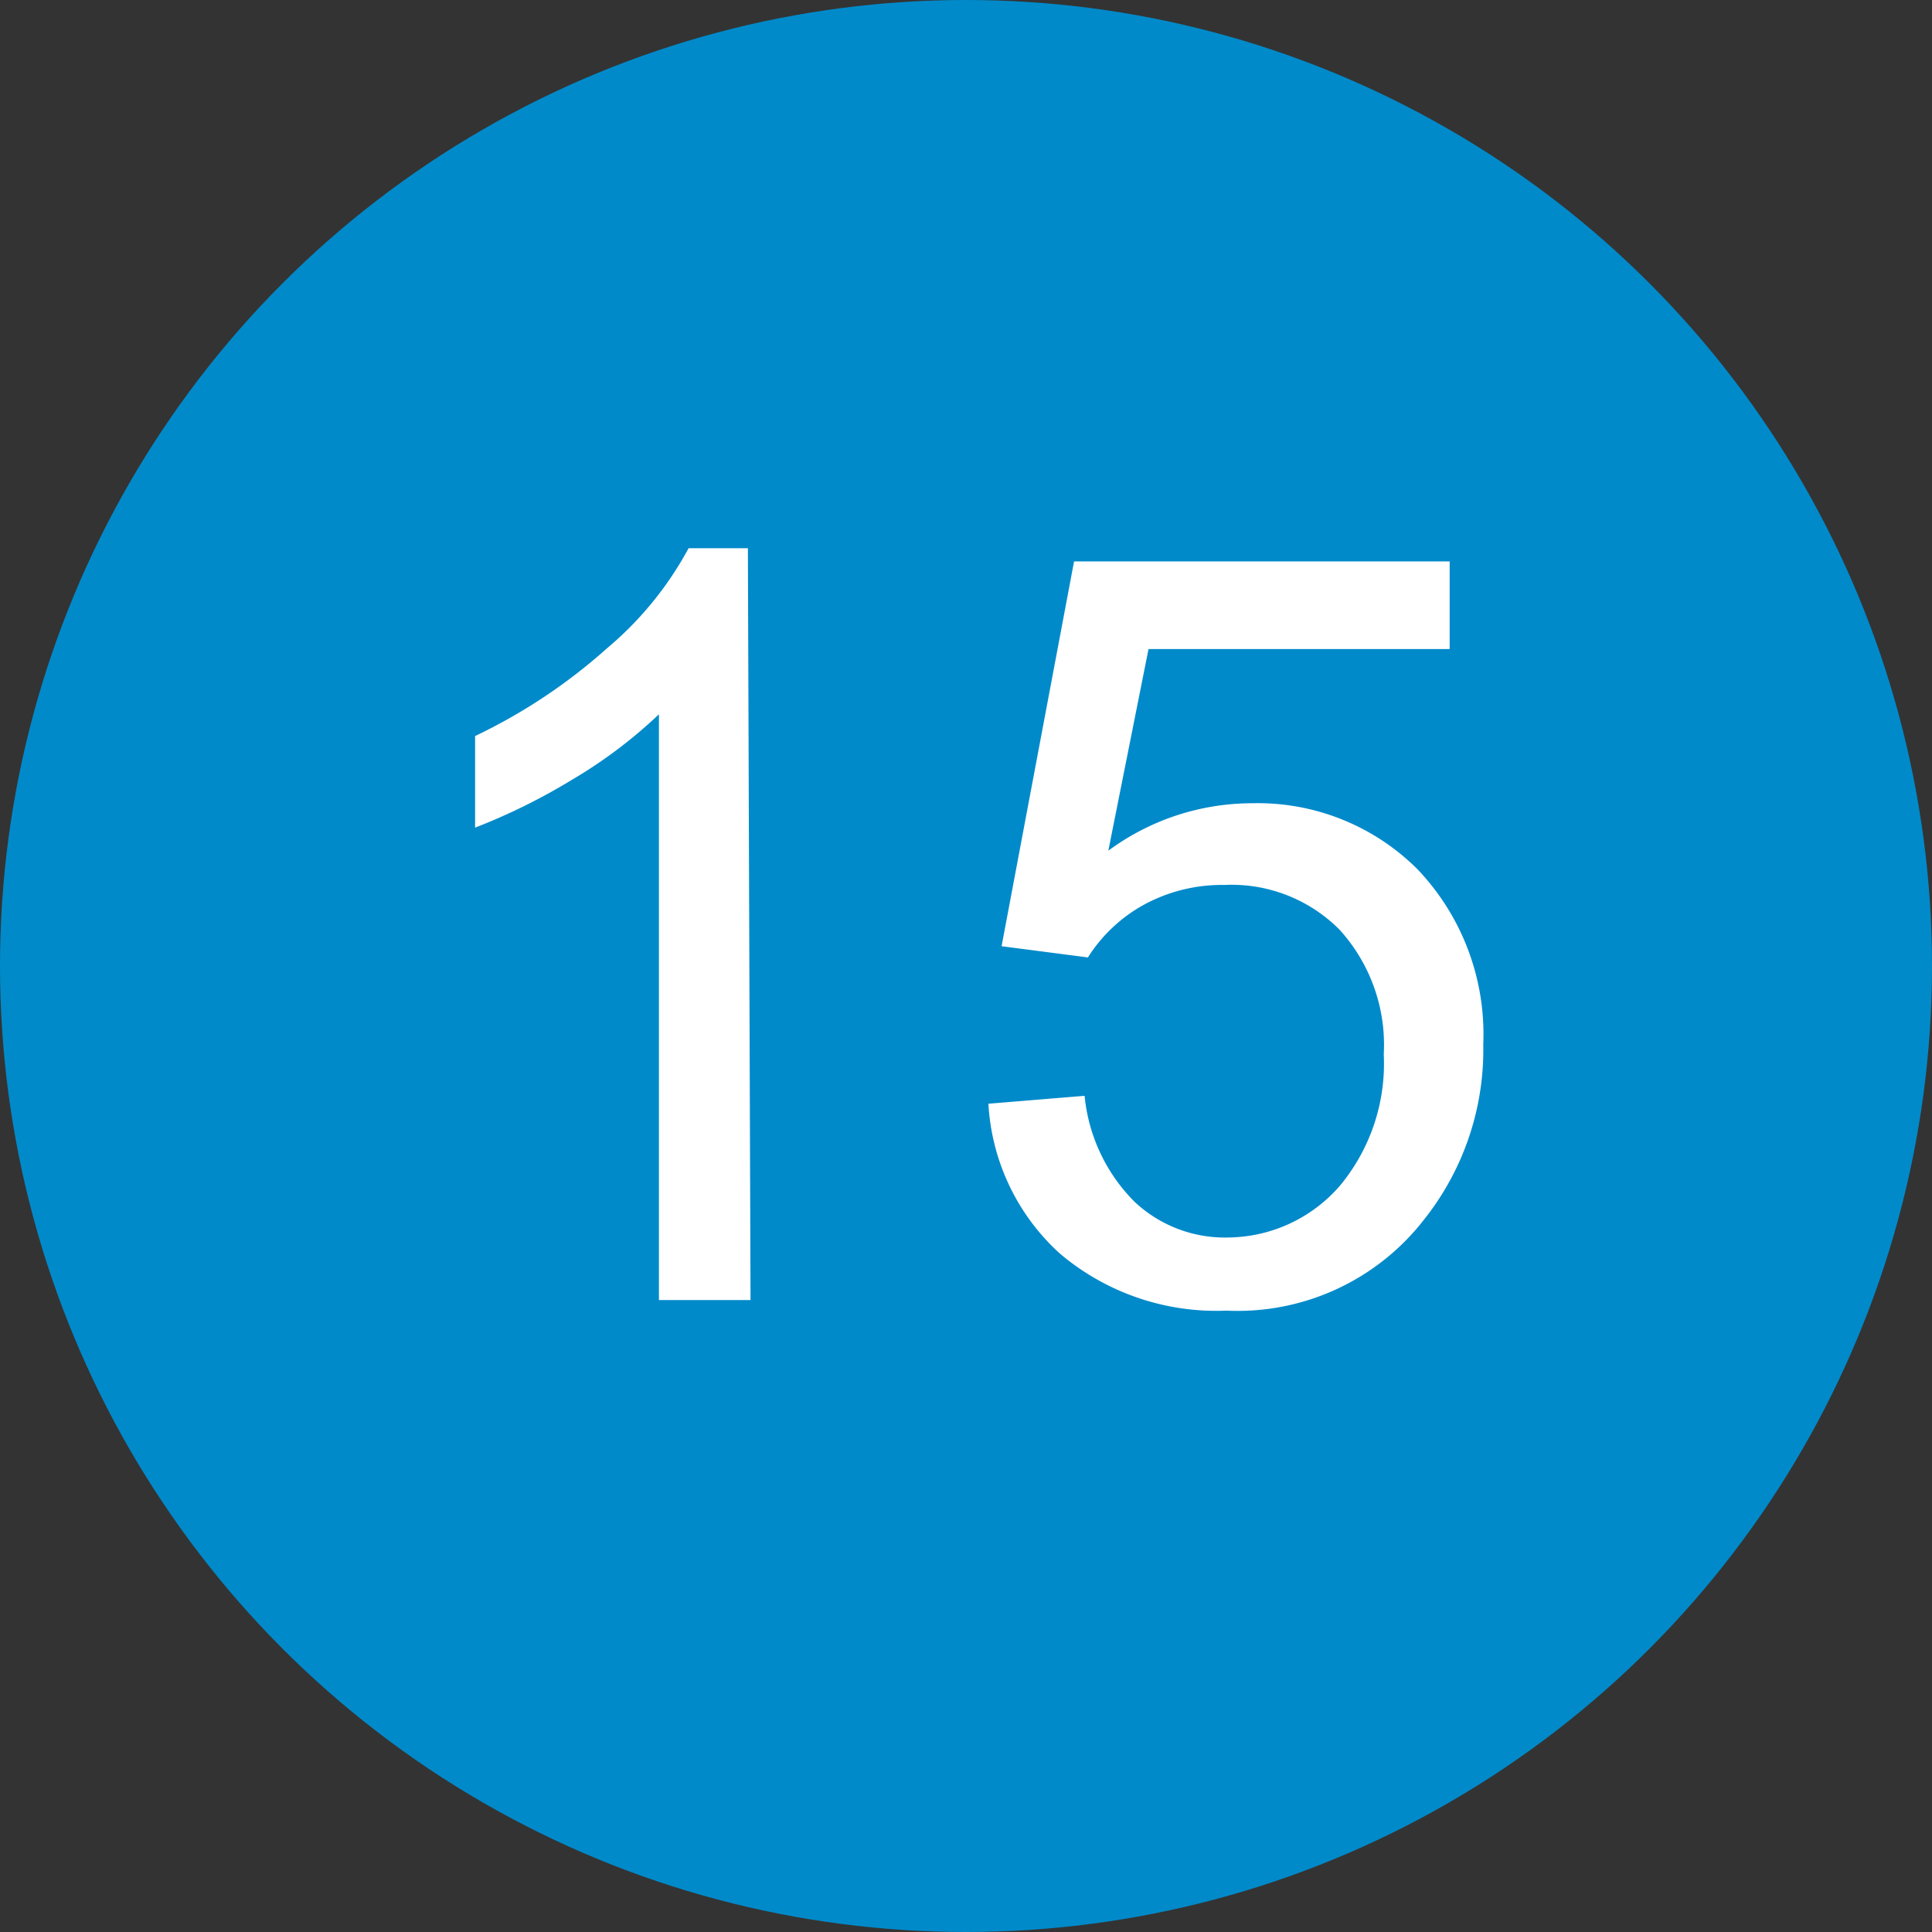
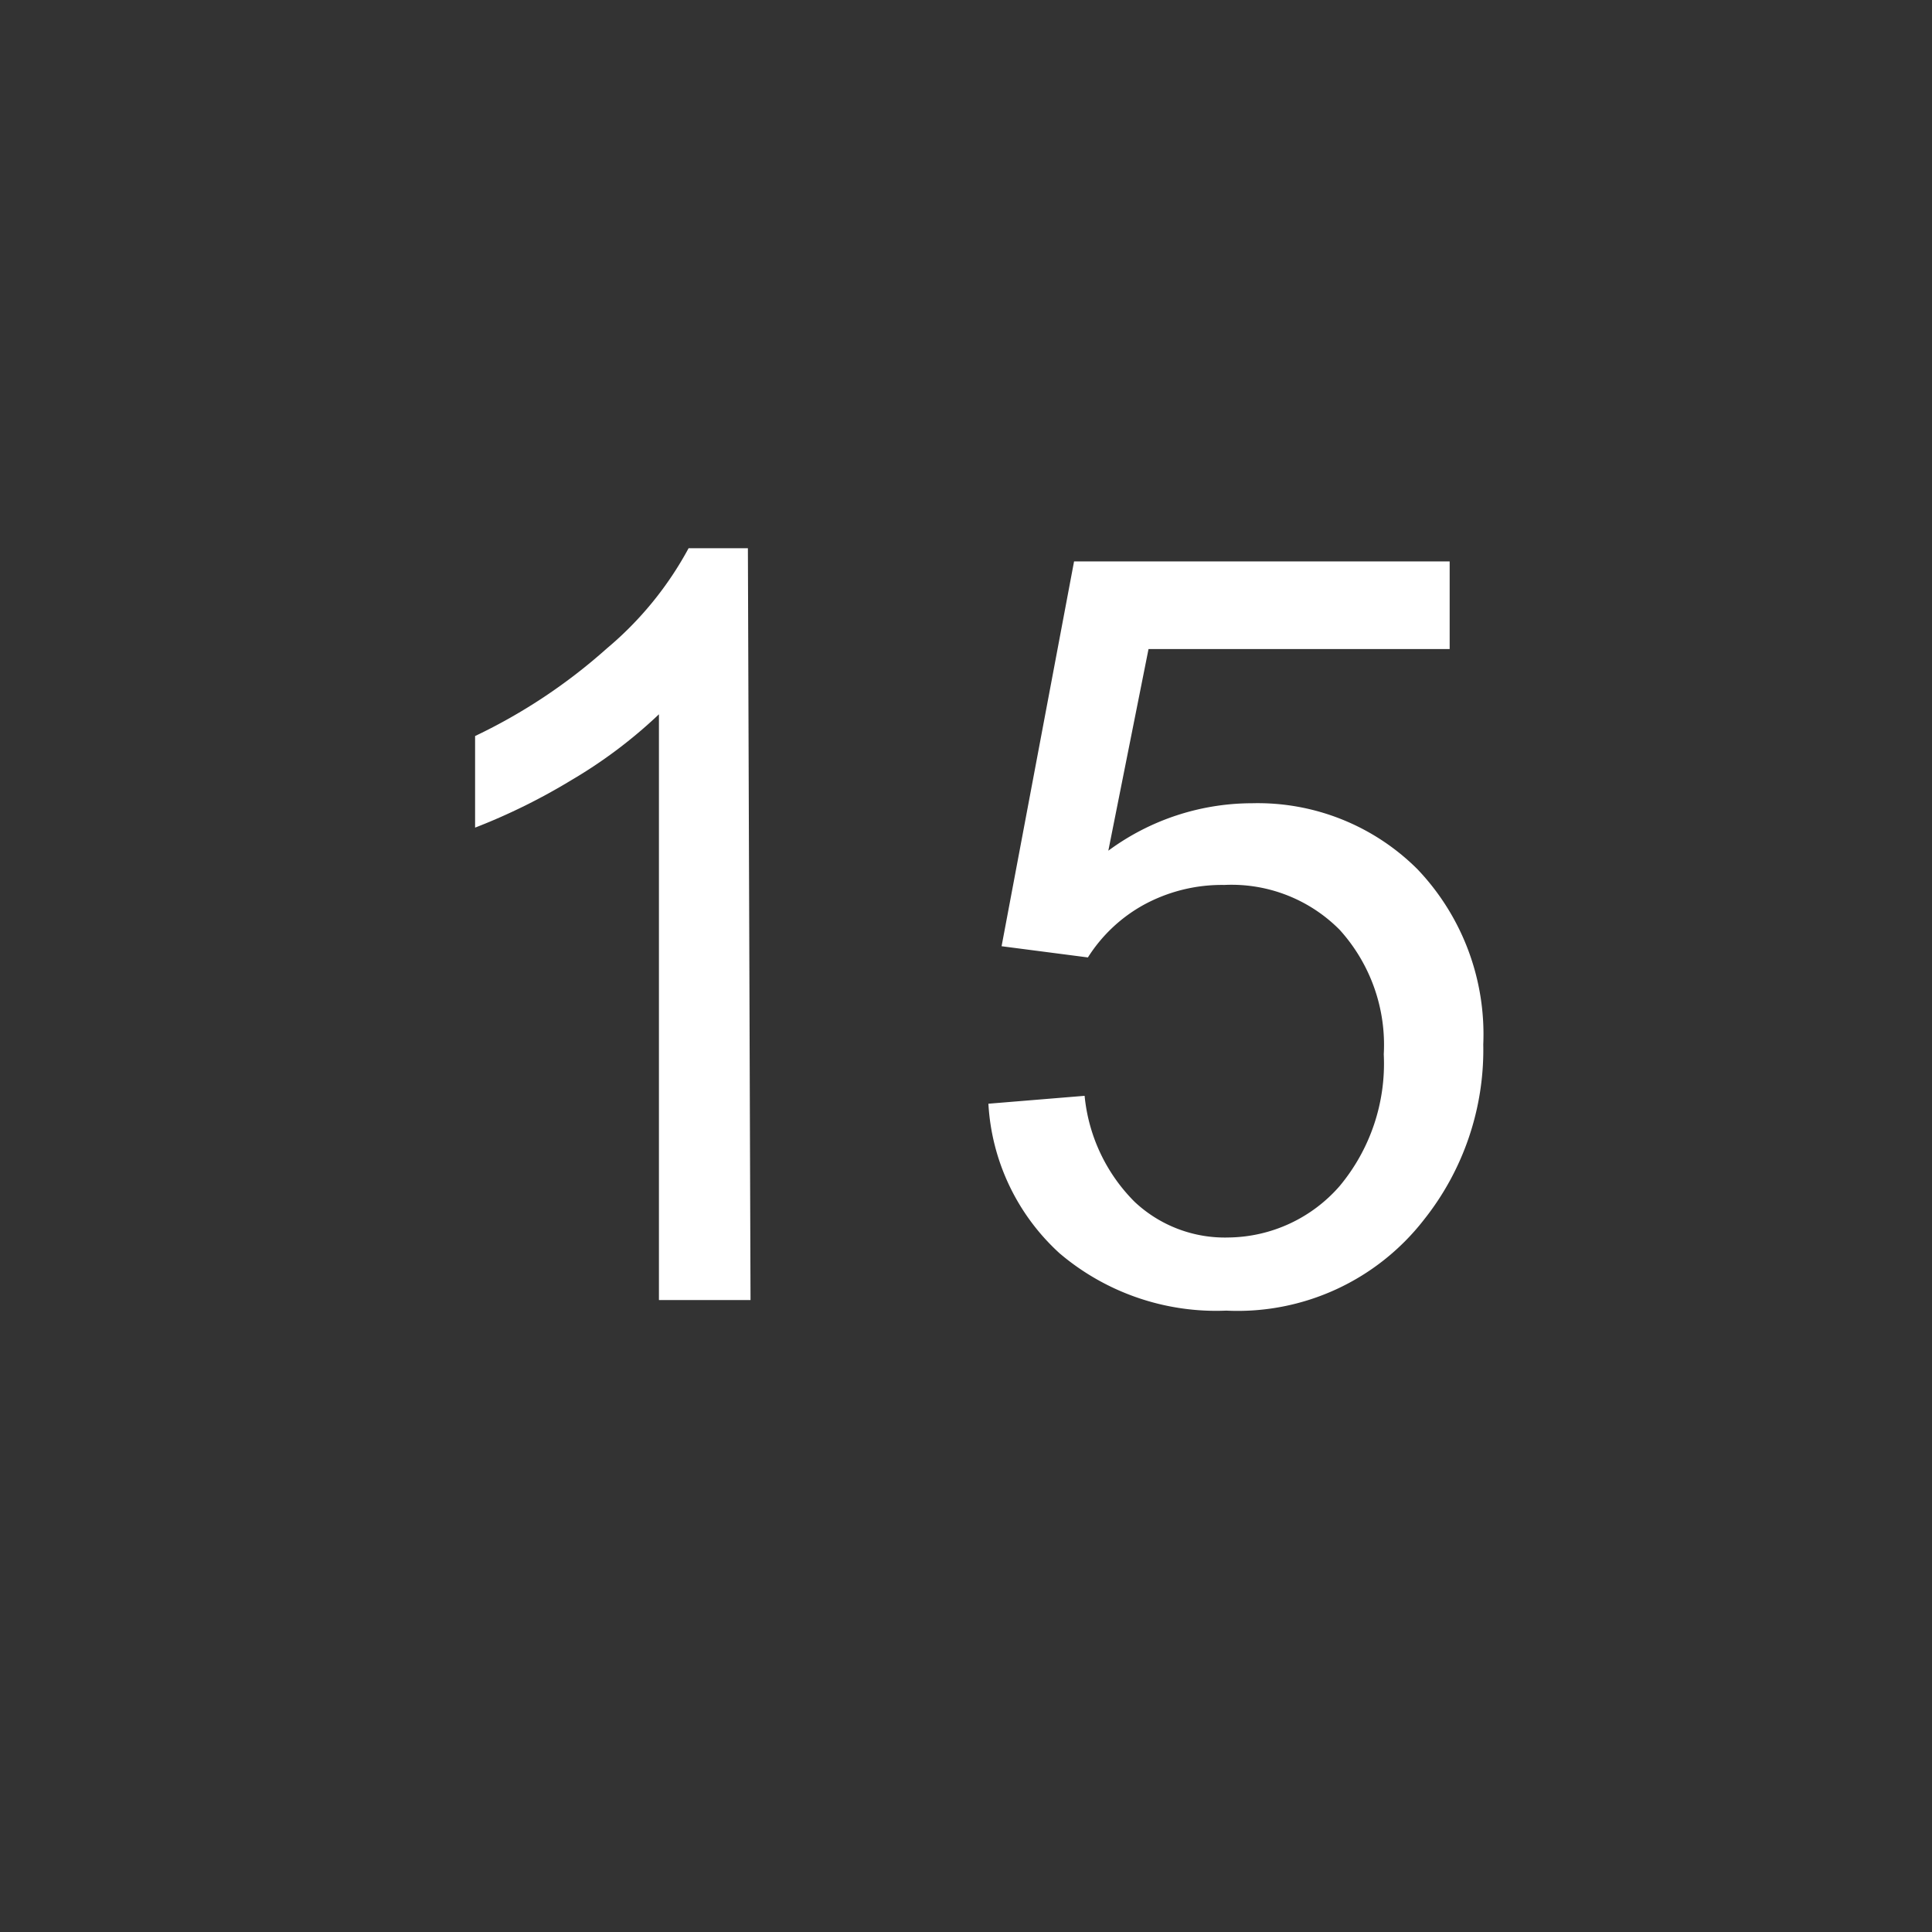
<svg xmlns="http://www.w3.org/2000/svg" width="29.32" height="29.32" viewBox="0 0 29.32 29.32">
  <rect x="0" y="0" width="29.32" height="29.32" fill="#333333" stroke="none" />
  <defs>
    <style>.cls-1{fill:#008aca;}.cls-2{fill:#fff;}</style>
  </defs>
  <g id="レイヤー_2" data-name="レイヤー 2">
    <g id="レイヤー_1-2" data-name="レイヤー 1">
-       <circle class="cls-1" cx="14.66" cy="14.66" r="14.66" />
      <path class="cls-2" d="M11.39,19.73H10V10.84a7.28,7.28,0,0,1-1.33,1,9.27,9.27,0,0,1-1.46.72V11.17a8.45,8.45,0,0,0,2-1.33,5.21,5.21,0,0,0,1.24-1.52h.9Z" />
      <path class="cls-2" d="M15,16.75l1.46-.12a2.63,2.63,0,0,0,.76,1.61,2,2,0,0,0,1.43.54A2.27,2.27,0,0,0,20.33,18,2.9,2.9,0,0,0,21,16a2.6,2.6,0,0,0-.67-1.89,2.31,2.31,0,0,0-1.75-.68,2.48,2.48,0,0,0-1.22.3,2.34,2.34,0,0,0-.85.8l-1.31-.17,1.1-5.84H22V9.85H17.43l-.61,3.06A3.68,3.68,0,0,1,19,12.19a3.43,3.43,0,0,1,2.51,1,3.63,3.63,0,0,1,1,2.66,4.14,4.14,0,0,1-.9,2.66,3.58,3.58,0,0,1-3,1.38,3.67,3.67,0,0,1-2.53-.87A3.32,3.32,0,0,1,15,16.75Z" />
    </g>
  </g>
</svg>